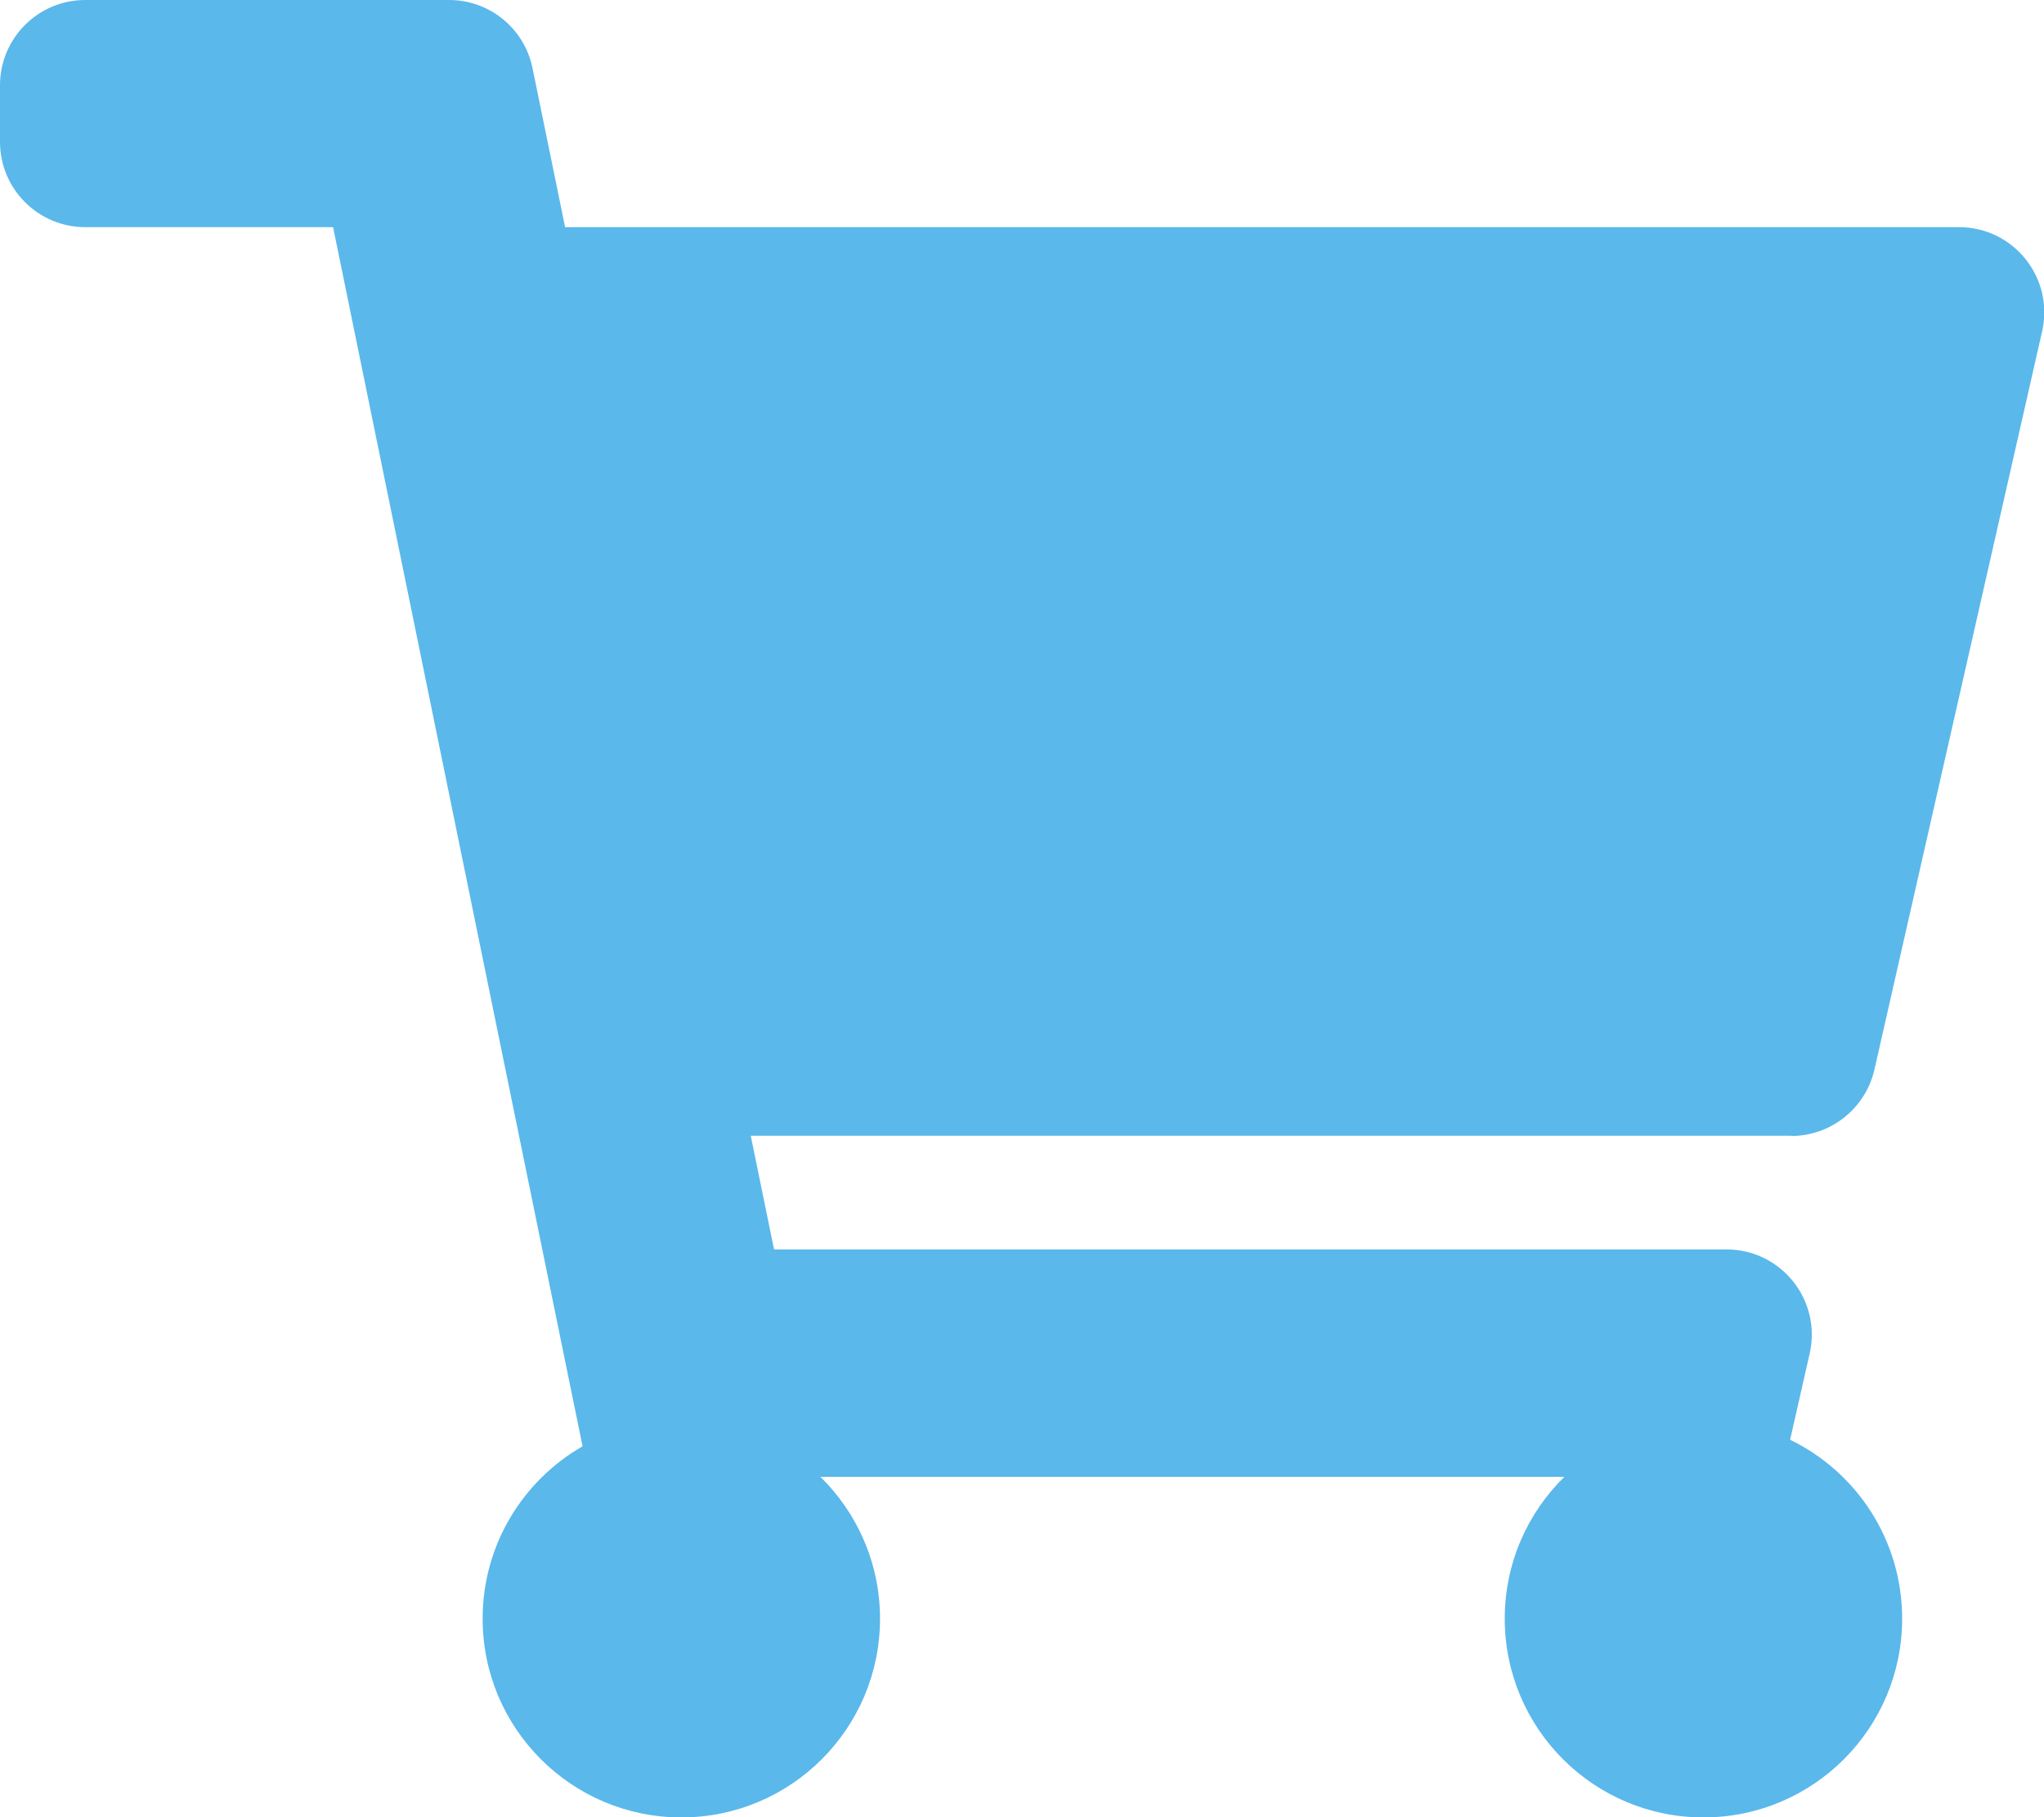
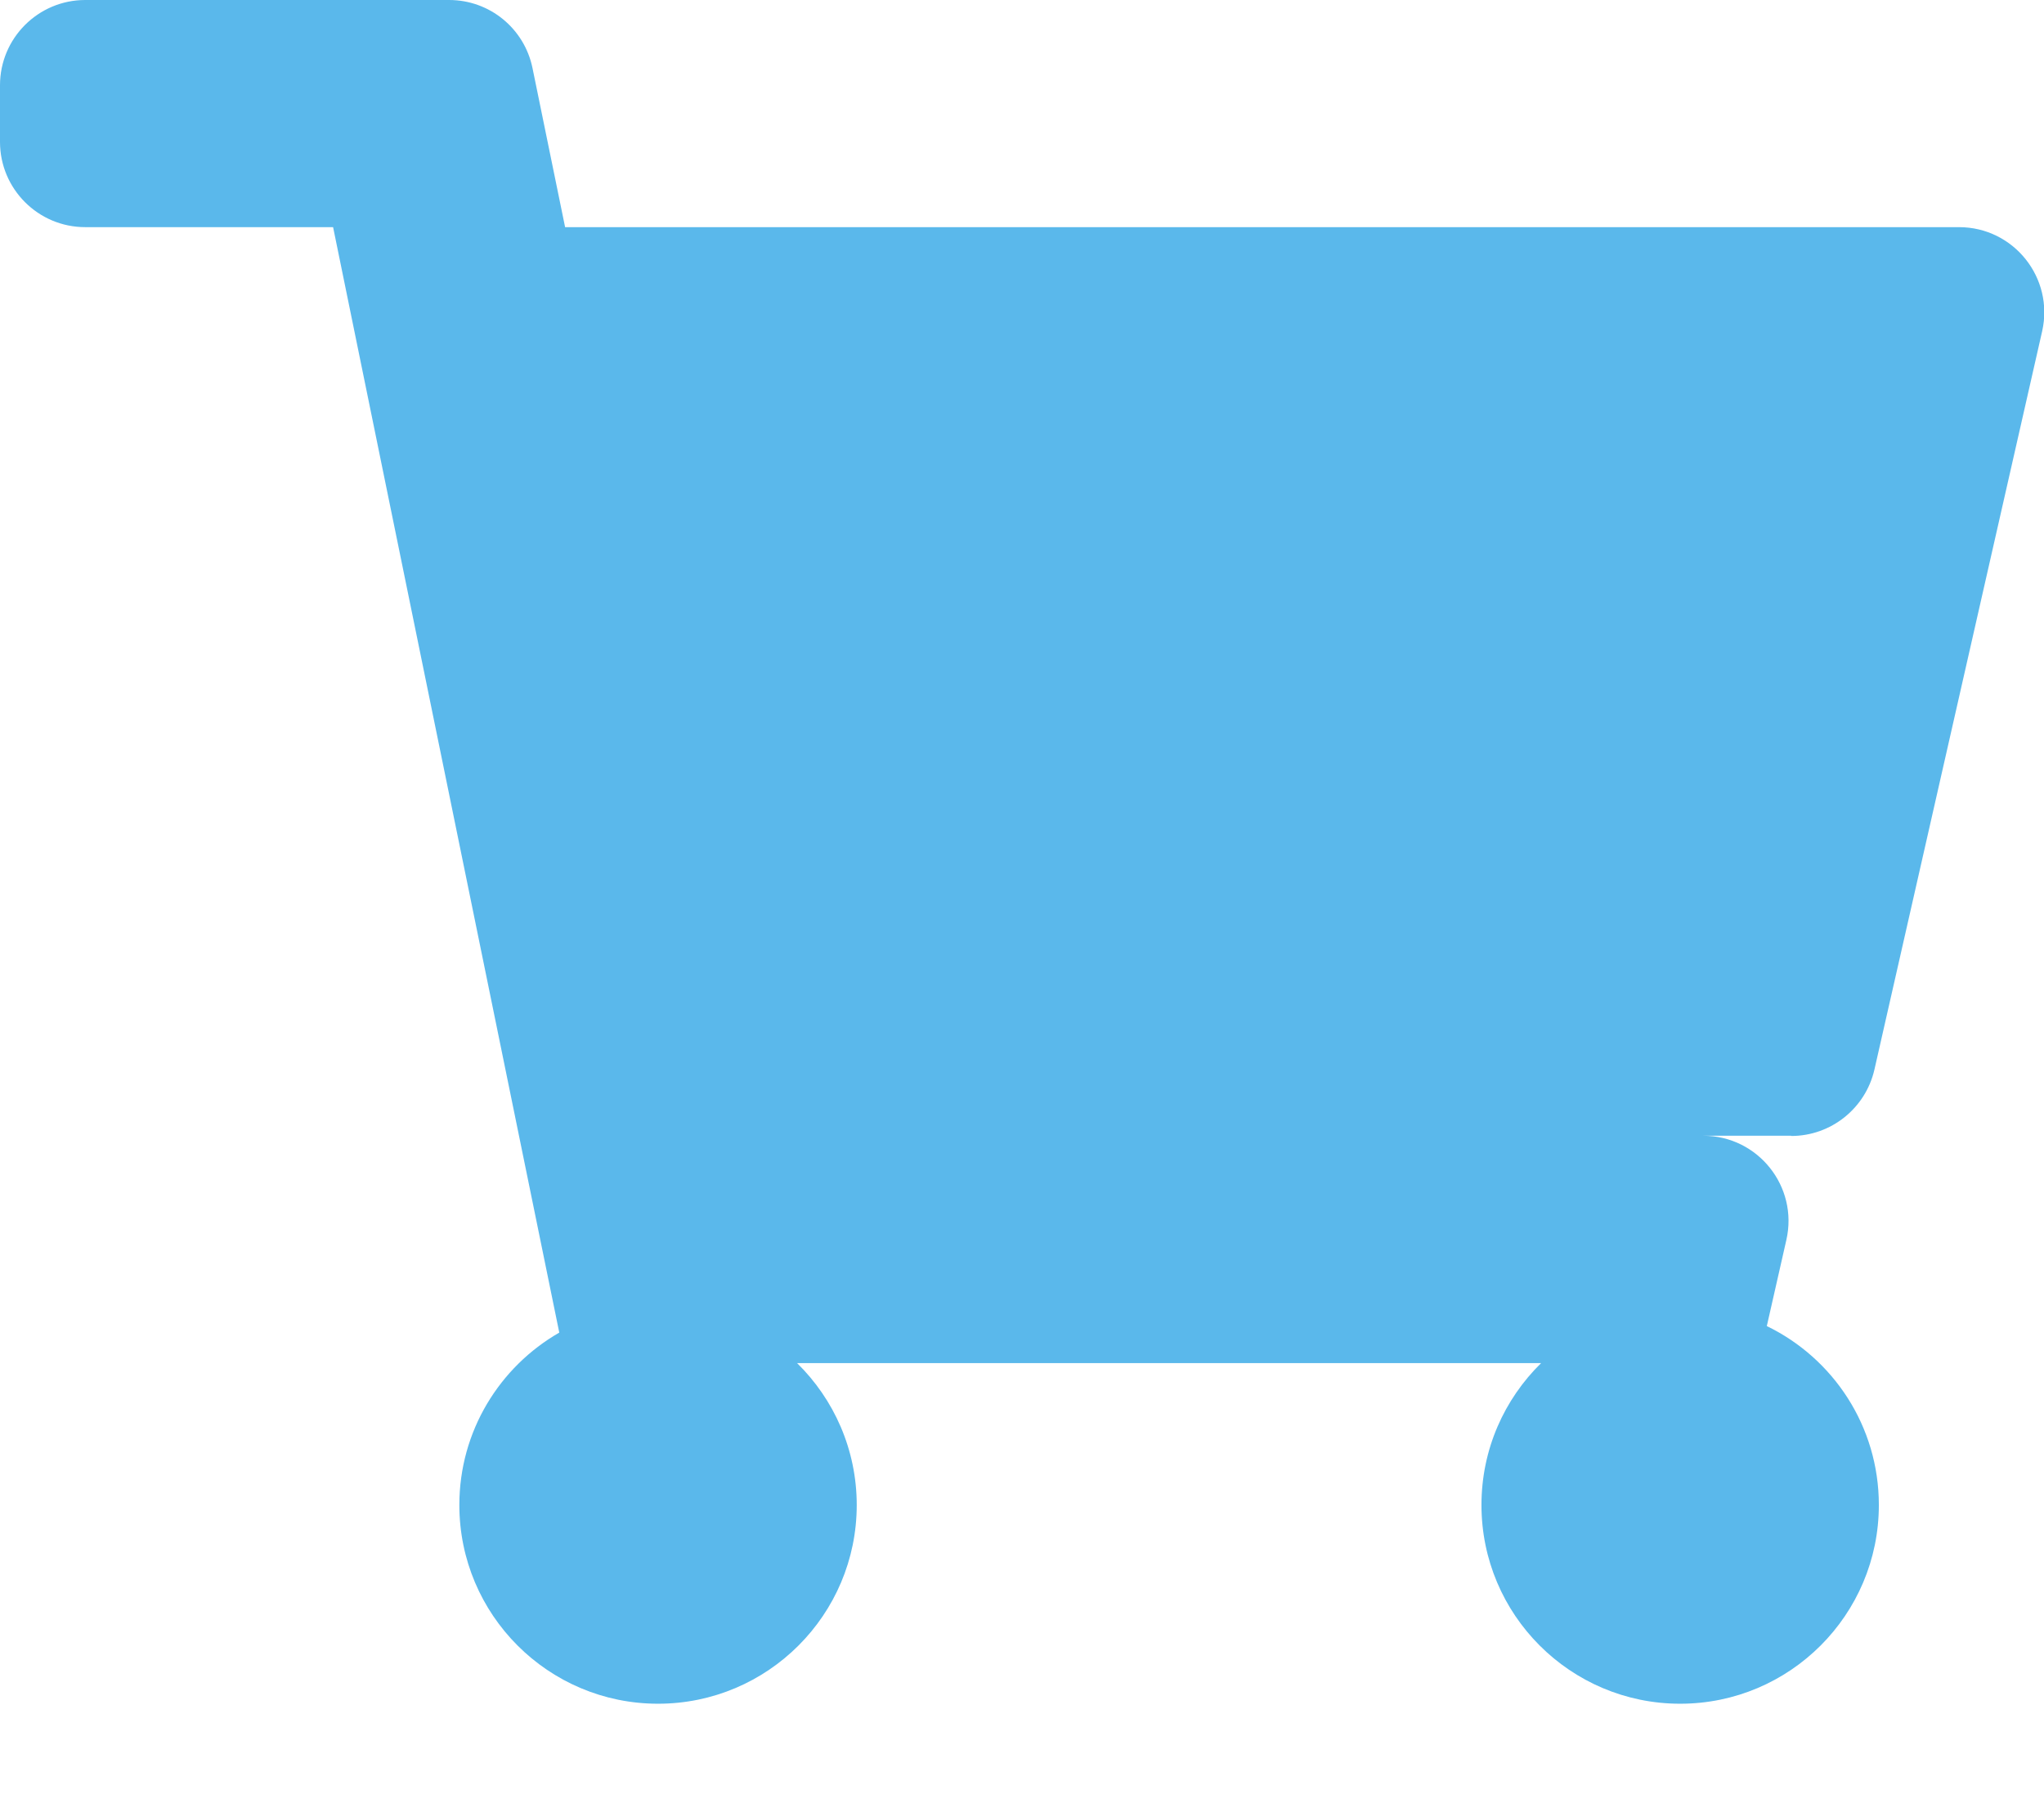
<svg xmlns="http://www.w3.org/2000/svg" id="Ebene_2" data-name="Ebene 2" viewBox="0 0 87.75 78">
  <defs>
    <style>
      .cls-1 {
        fill: #5ab8eb;
      }
    </style>
  </defs>
  <g id="Ebene_1-2" data-name="Ebene 1">
-     <path class="cls-1" d="M76.89,48.75H32.23l1,4.88h40.89c2.35,0,4.09,2.18,3.57,4.47l-.84,3.7c2.85,1.38,4.81,4.3,4.81,7.68,0,4.71-3.82,8.53-8.53,8.53s-8.53-3.82-8.53-8.53c0-2.39,.98-4.54,2.56-6.09h-31.94c1.58,1.55,2.56,3.71,2.56,6.09,0,4.71-3.82,8.53-8.53,8.53s-8.53-3.82-8.53-8.53c0-3.17,1.73-5.93,4.29-7.4L14.3,9.75H3.66c-2.02,0-3.66-1.64-3.66-3.66V3.66C0,1.64,1.64,0,3.66,0h15.62c1.74,0,3.23,1.22,3.58,2.92l1.4,6.83h59.84c2.35,0,4.09,2.18,3.57,4.47l-7.2,31.69c-.38,1.66-1.86,2.85-3.57,2.85Z" />
+     <path class="cls-1" d="M76.89,48.75H32.23h40.89c2.35,0,4.09,2.18,3.57,4.47l-.84,3.7c2.85,1.38,4.81,4.3,4.81,7.68,0,4.71-3.82,8.53-8.53,8.53s-8.53-3.82-8.53-8.53c0-2.39,.98-4.54,2.56-6.09h-31.94c1.58,1.55,2.56,3.71,2.56,6.09,0,4.71-3.82,8.53-8.53,8.53s-8.53-3.82-8.53-8.53c0-3.17,1.73-5.93,4.29-7.4L14.3,9.75H3.66c-2.02,0-3.66-1.64-3.66-3.66V3.66C0,1.64,1.64,0,3.66,0h15.62c1.74,0,3.23,1.22,3.58,2.92l1.4,6.83h59.84c2.35,0,4.09,2.18,3.57,4.47l-7.2,31.69c-.38,1.66-1.86,2.85-3.57,2.85Z" />
  </g>
</svg>